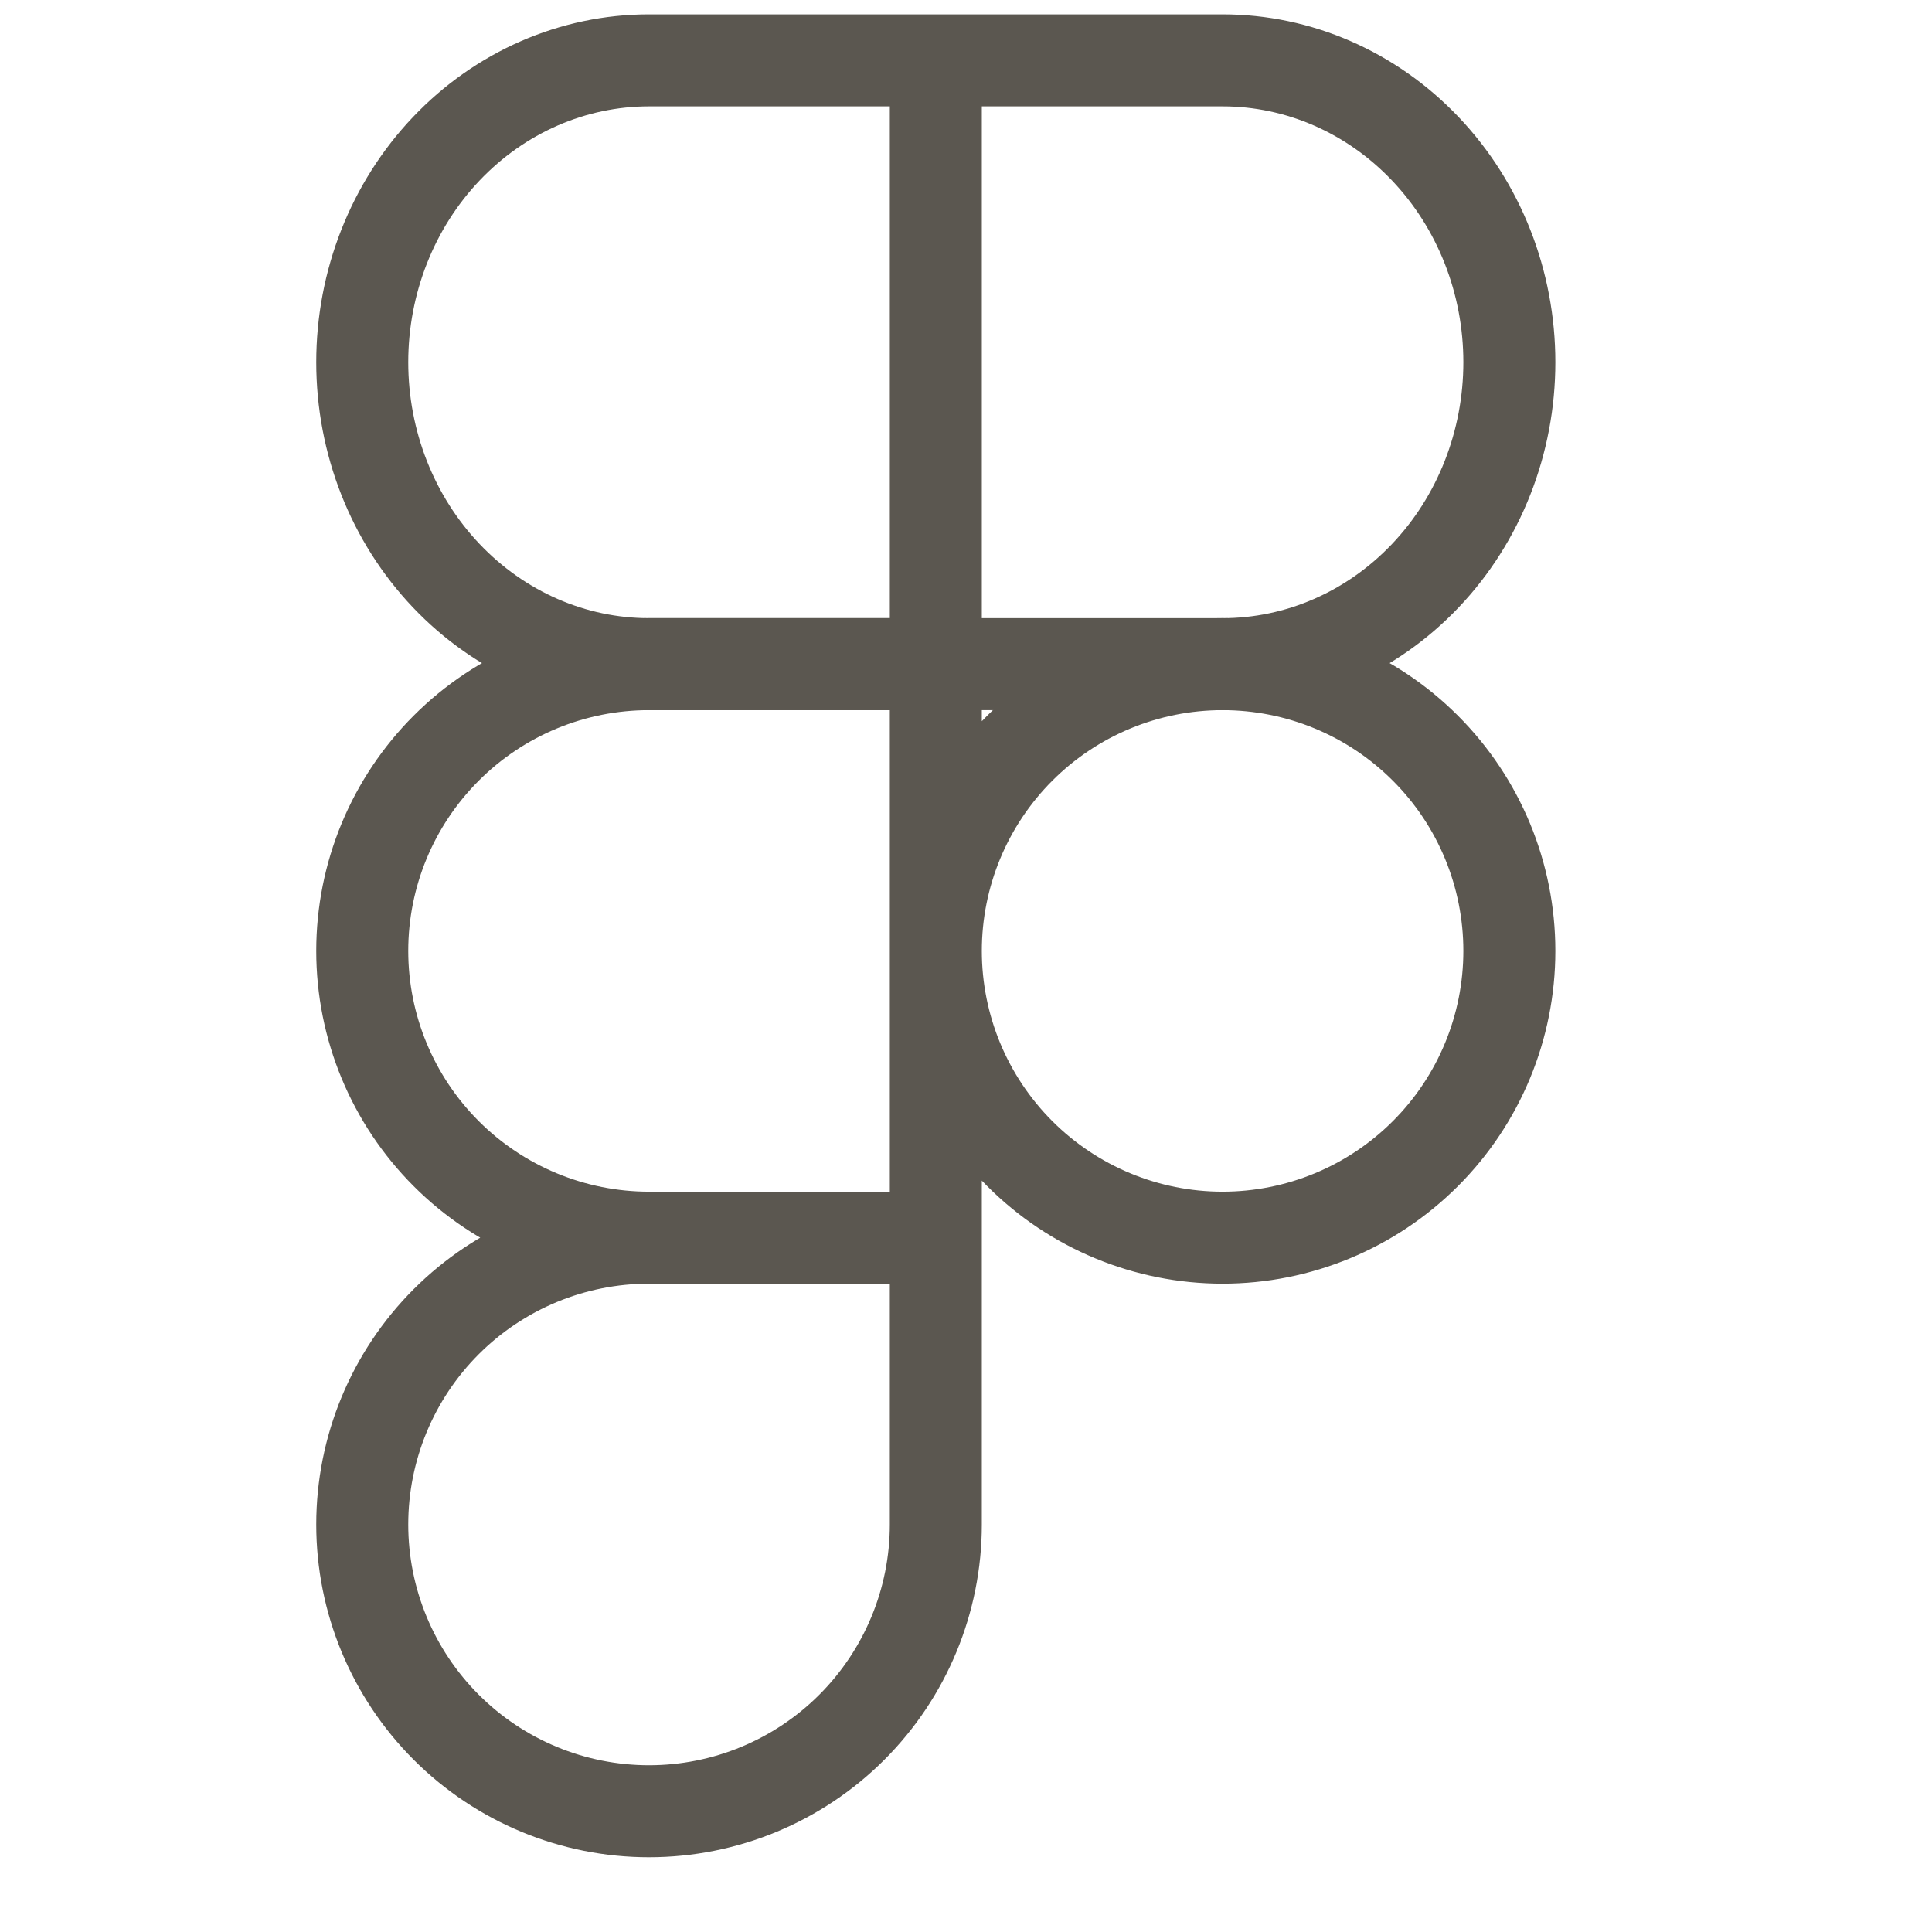
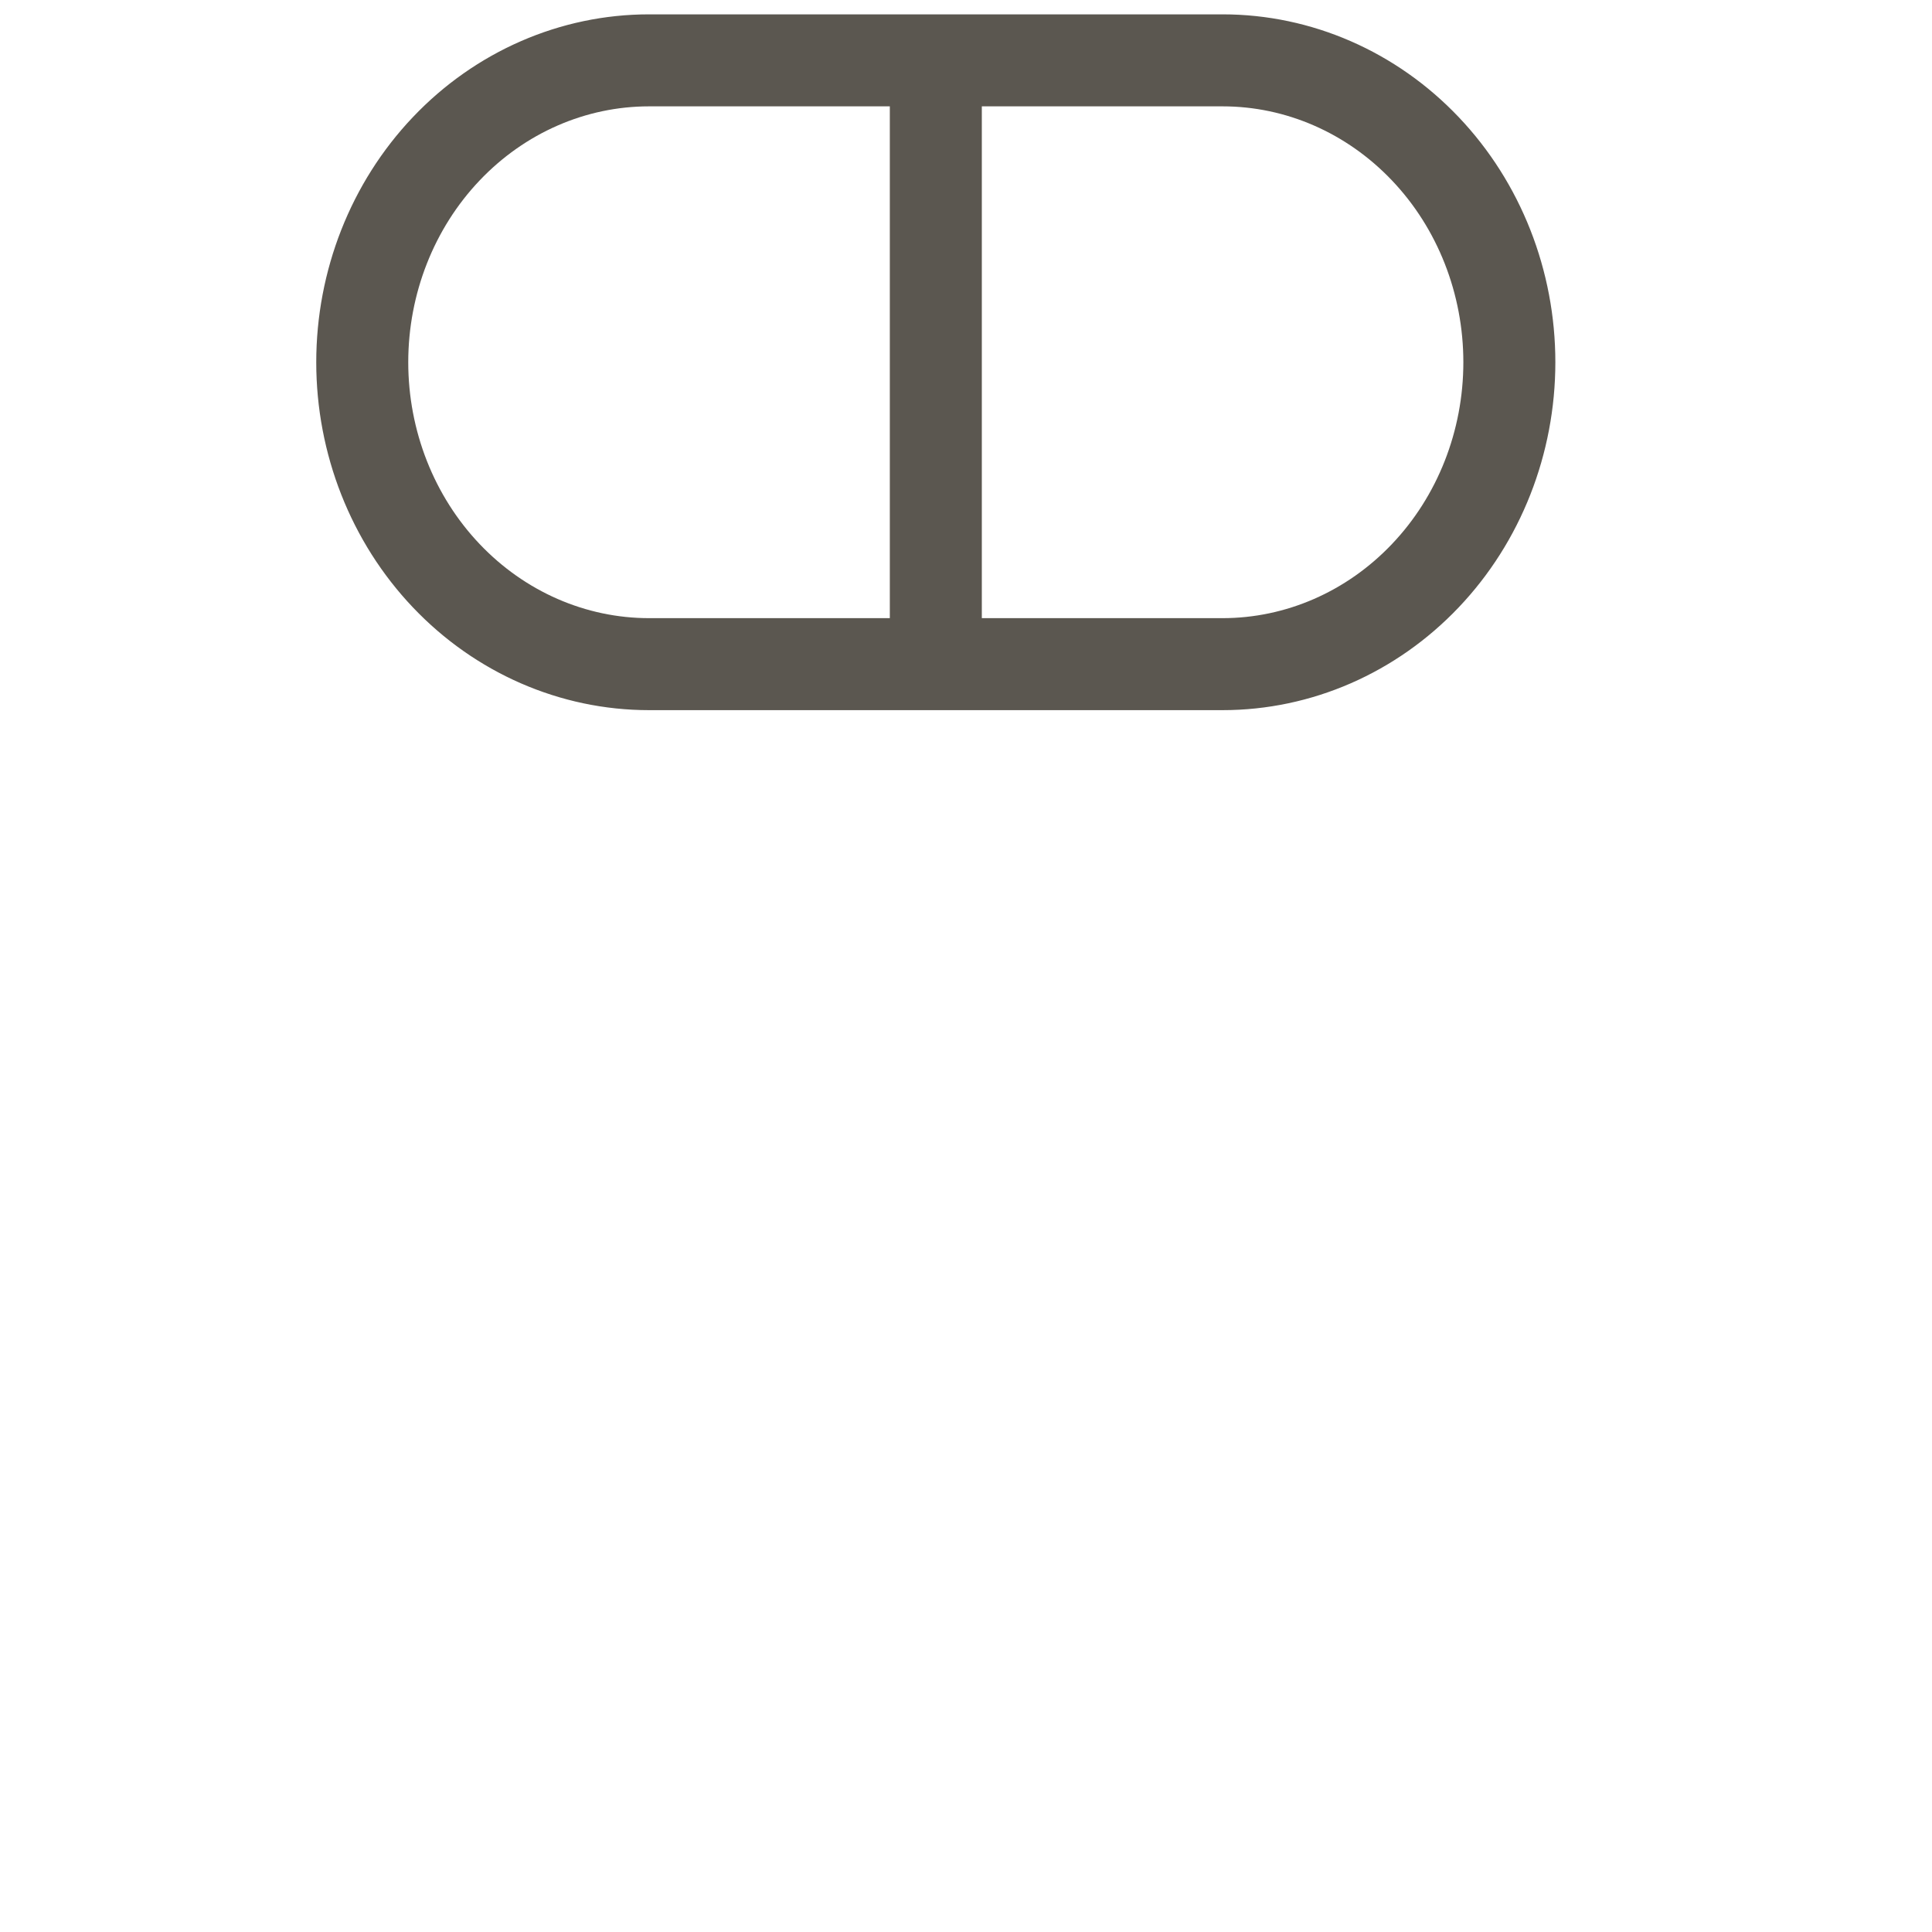
<svg xmlns="http://www.w3.org/2000/svg" width="42" height="42" viewBox="0 0 42 42" fill="none">
  <g id="icons">
    <g id="Group">
      <path id="Vector" d="M20.344 1.312H14.109C12.456 1.312 10.87 2.004 9.701 3.235C8.532 4.465 7.875 6.135 7.875 7.875C7.875 9.615 8.532 11.285 9.701 12.515C10.87 13.746 12.456 14.438 14.109 14.438H20.344M20.344 1.312V14.438M20.344 1.312H26.578C28.232 1.312 29.817 2.004 30.986 3.235C32.156 4.465 32.812 6.135 32.812 7.875C32.812 9.615 32.156 11.285 30.986 12.515C29.817 13.746 28.232 14.438 26.578 14.438H20.344" stroke="#5B5750" stroke-width="2" stroke-linecap="round" stroke-linejoin="round" />
-       <path id="Vector_2" d="M14.109 26.906C12.456 26.906 10.87 27.563 9.701 28.732C8.532 29.901 7.875 31.487 7.875 33.141C7.875 34.794 8.532 36.38 9.701 37.549C10.87 38.718 12.456 39.375 14.109 39.375C15.763 39.375 17.349 38.718 18.518 37.549C19.687 36.38 20.344 34.794 20.344 33.141V26.906M14.109 26.906H20.344M14.109 26.906C12.456 26.906 10.87 26.249 9.701 25.08C8.532 23.911 7.875 22.325 7.875 20.672C7.875 19.018 8.532 17.433 9.701 16.264C10.87 15.094 12.456 14.438 14.109 14.438H20.344V26.906M20.344 20.672C20.344 19.018 21.001 17.433 22.17 16.264C23.339 15.094 24.925 14.438 26.578 14.438C28.232 14.438 29.817 15.094 30.986 16.264C32.156 17.433 32.812 19.018 32.812 20.672C32.812 22.325 32.156 23.911 30.986 25.08C29.817 26.249 28.232 26.906 26.578 26.906C24.925 26.906 23.339 26.249 22.17 25.08C21.001 23.911 20.344 22.325 20.344 20.672Z" stroke="#5B5750" stroke-width="2" stroke-linecap="round" stroke-linejoin="round" />
    </g>
  </g>
</svg>